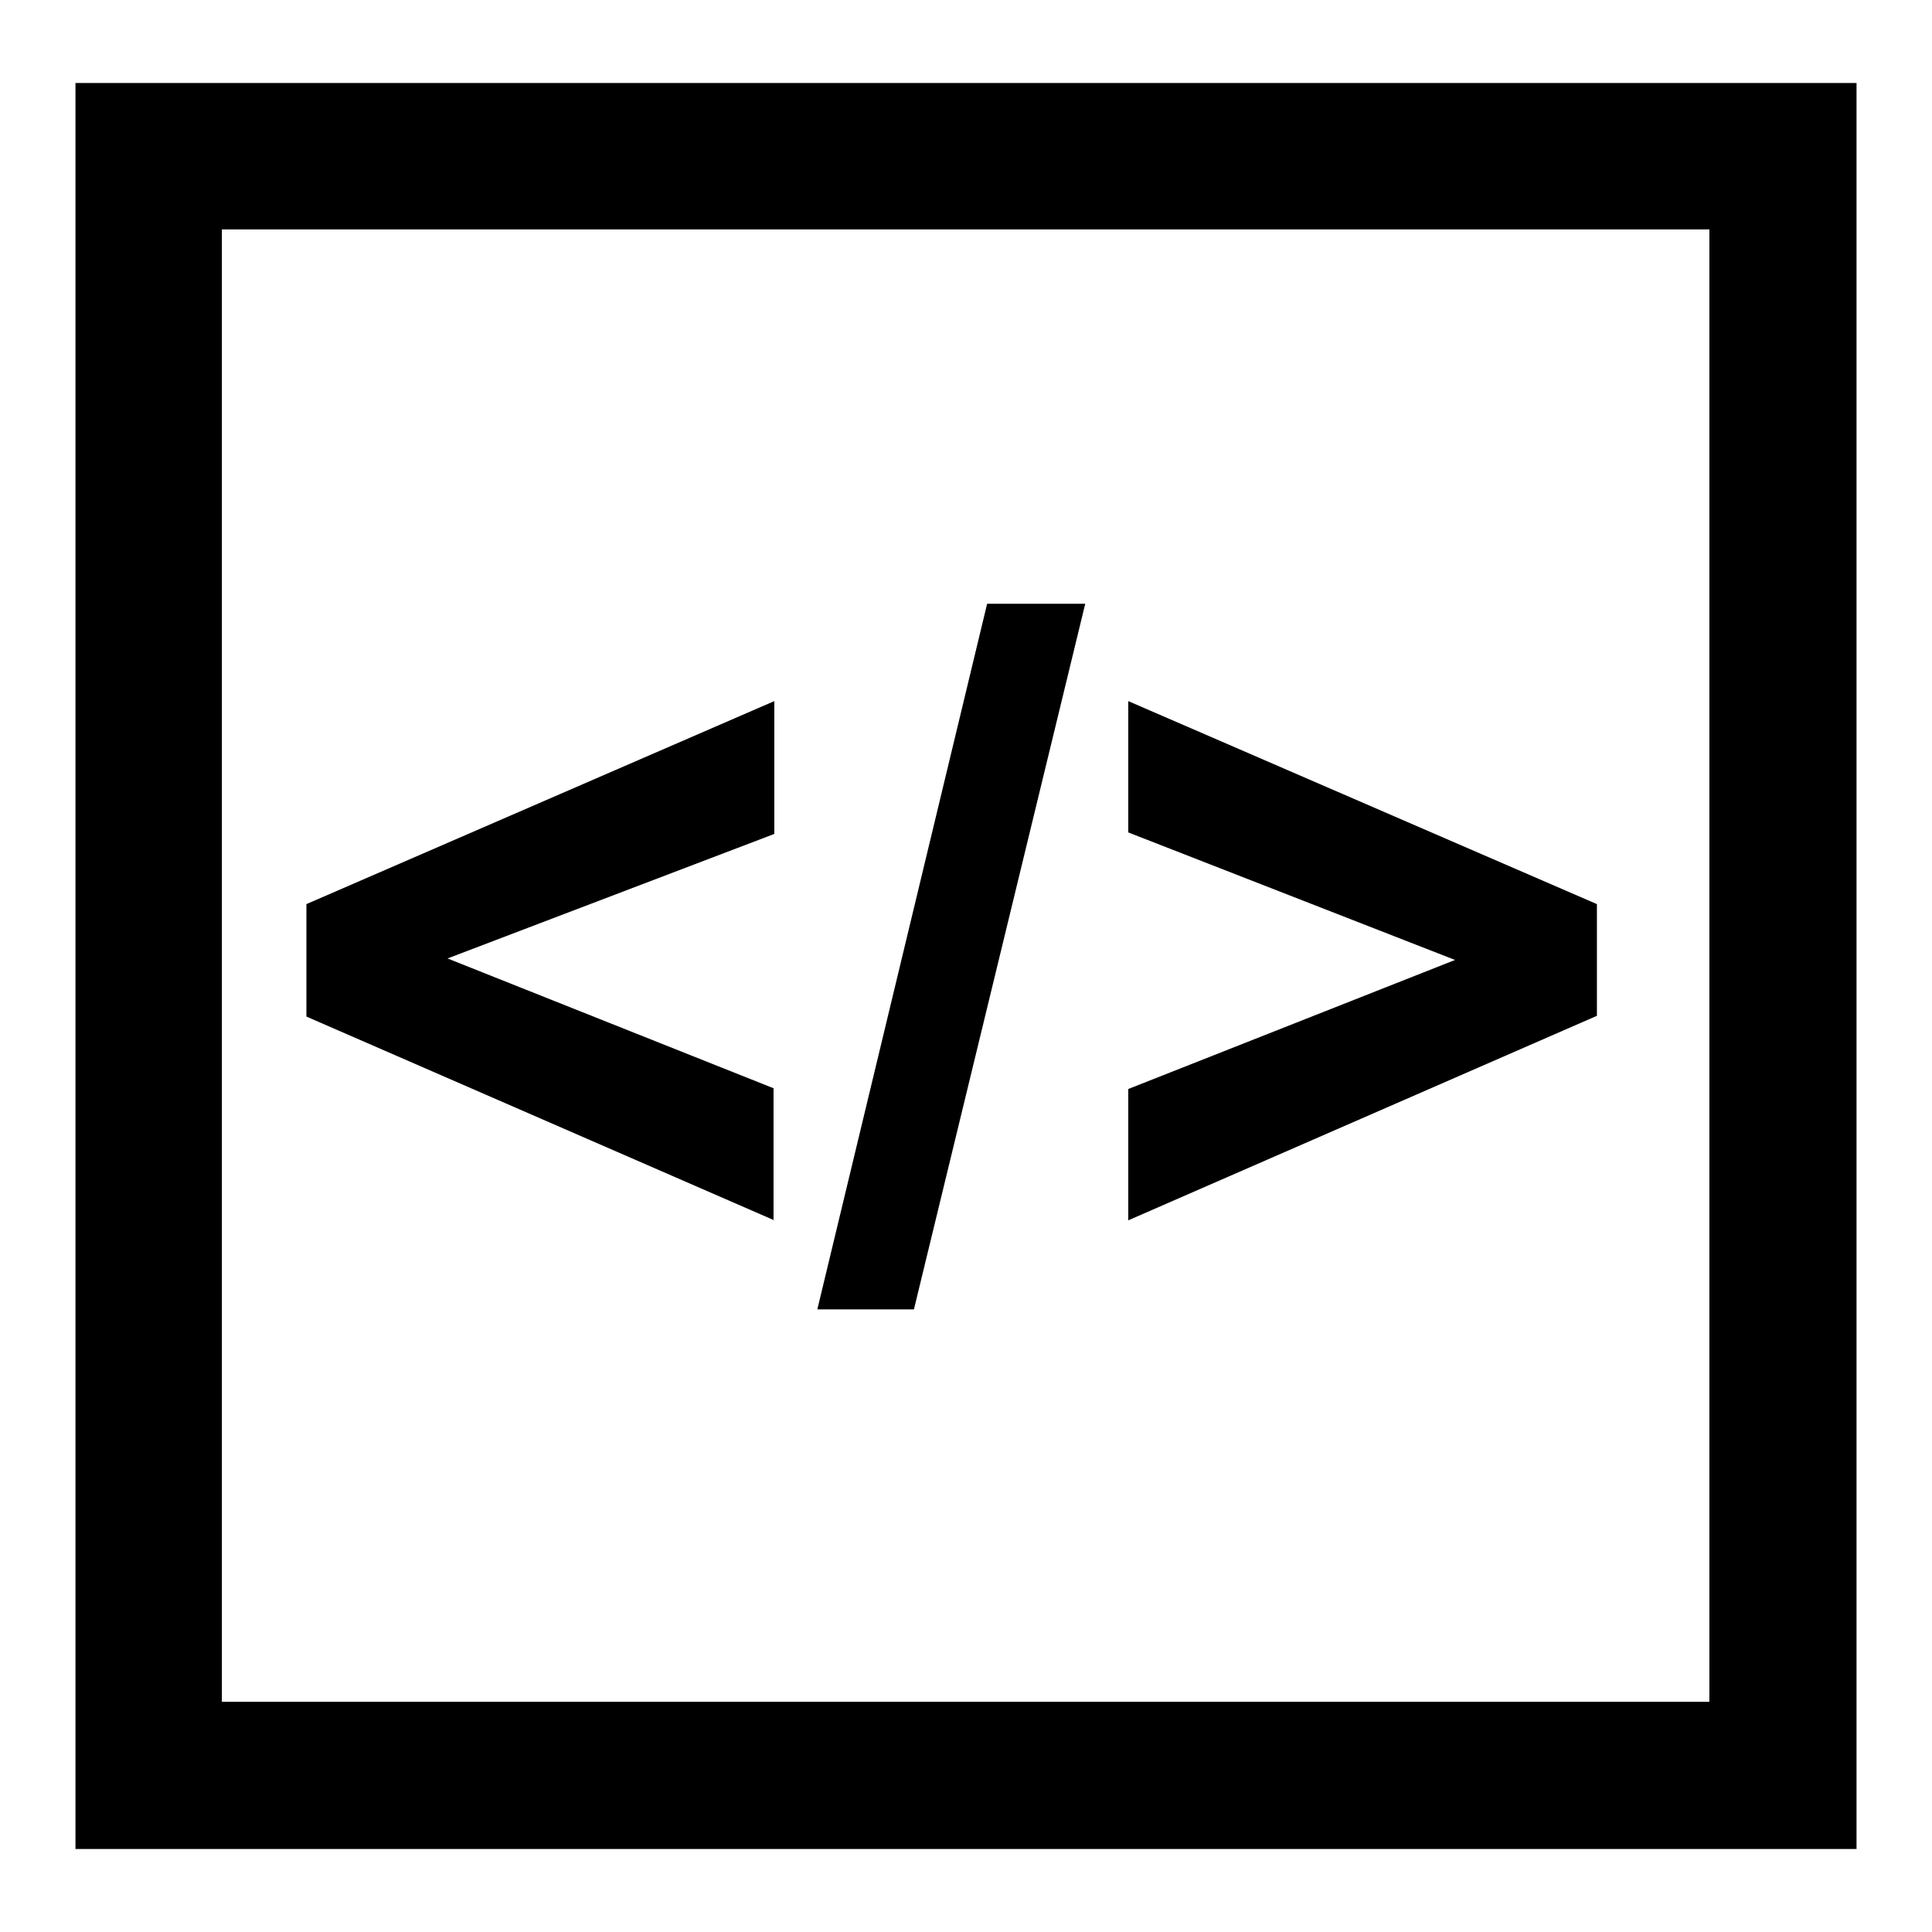
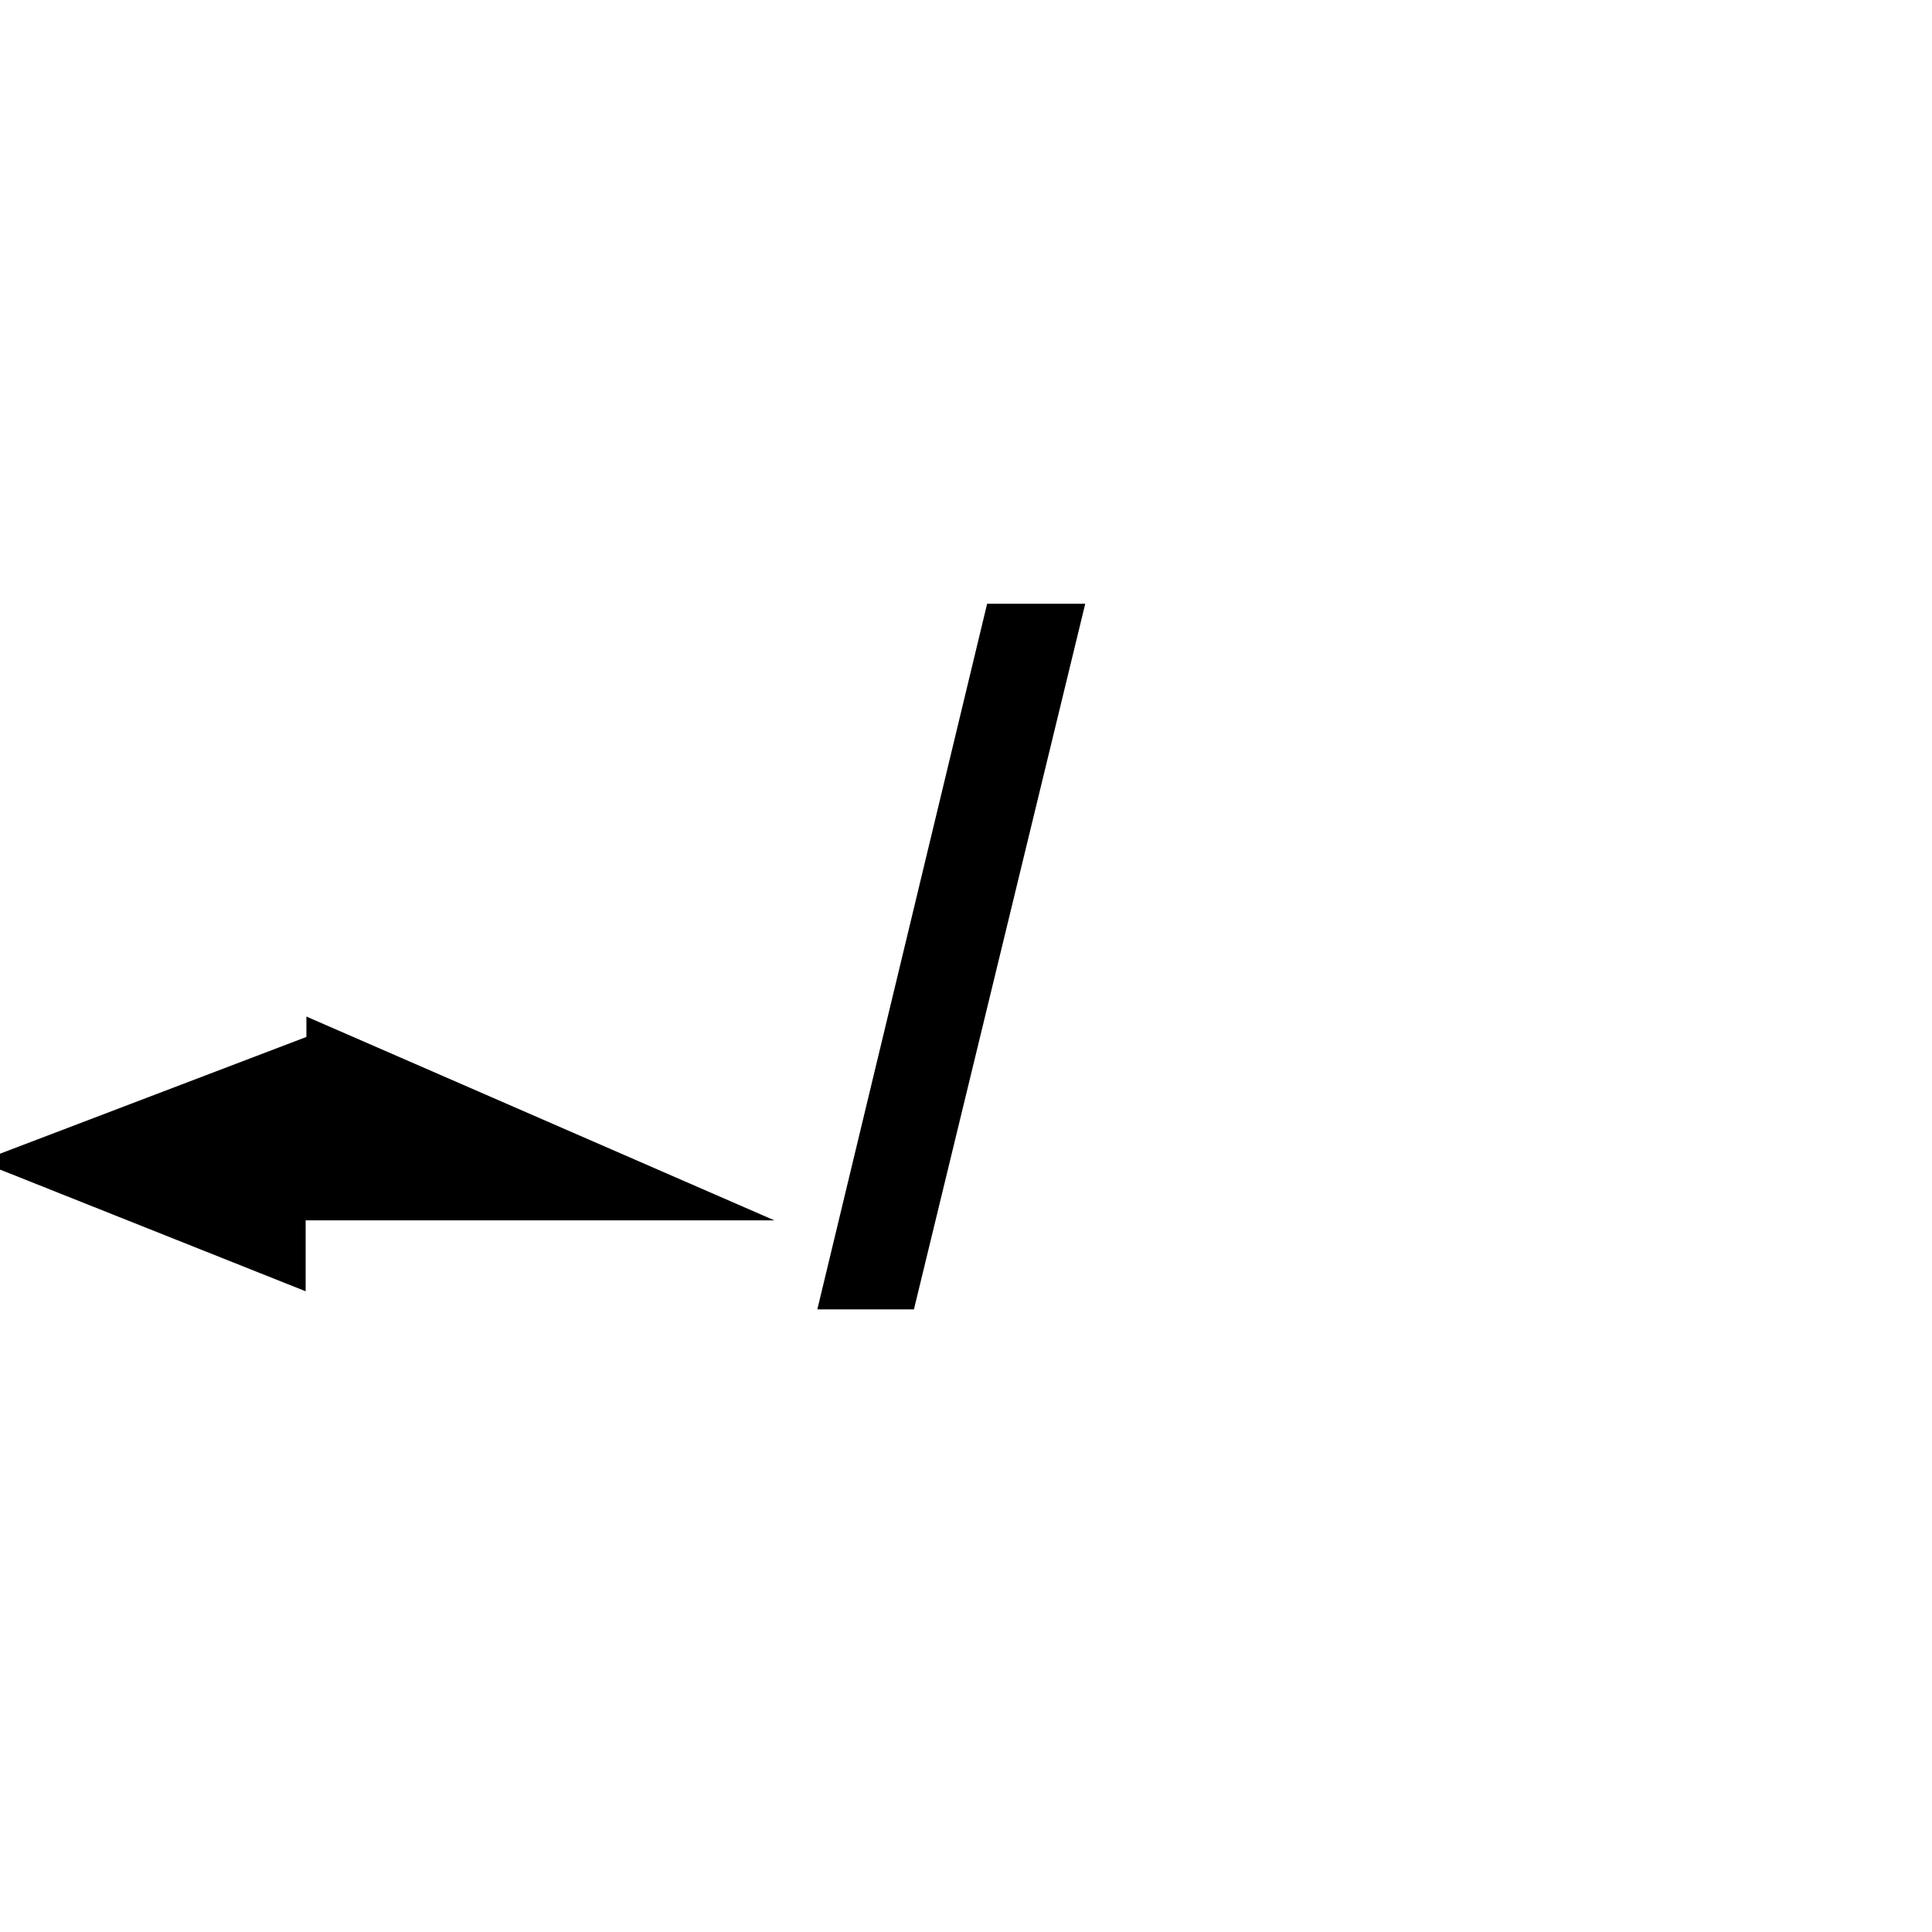
<svg xmlns="http://www.w3.org/2000/svg" version="1.1" x="0px" y="0px" viewBox="0 0 256 256" enable-background="new 0 0 256 256" xml:space="preserve">
  <g>
    <g>
-       <path fill="#000000" d="M10,11v234h236V11H10z M226.5,30.4c0,16.9,0,178.2,0,195.1c-16.9,0-180.2,0-197.1,0c0-16.9,0-178.2,0-195.1C46.3,30.4,209.6,30.4,226.5,30.4z" />
-       <path fill="#000000" d="M102.6,161.7l-62-27v-14.9l62-26.9v17.6l-43.3,16.5l43.2,17.2V161.7z" />
+       <path fill="#000000" d="M102.6,161.7l-62-27v-14.9v17.6l-43.3,16.5l43.2,17.2V161.7z" />
      <path fill="#000000" d="M108.3,173.5L130.8,80h13l-22.7,93.5H108.3z" />
-       <path fill="#000000" d="M149.5,161.7v-17.4l43.3-17.1l-43.3-16.9V92.9l62.1,26.9v14.8L149.5,161.7z" />
    </g>
  </g>
</svg>